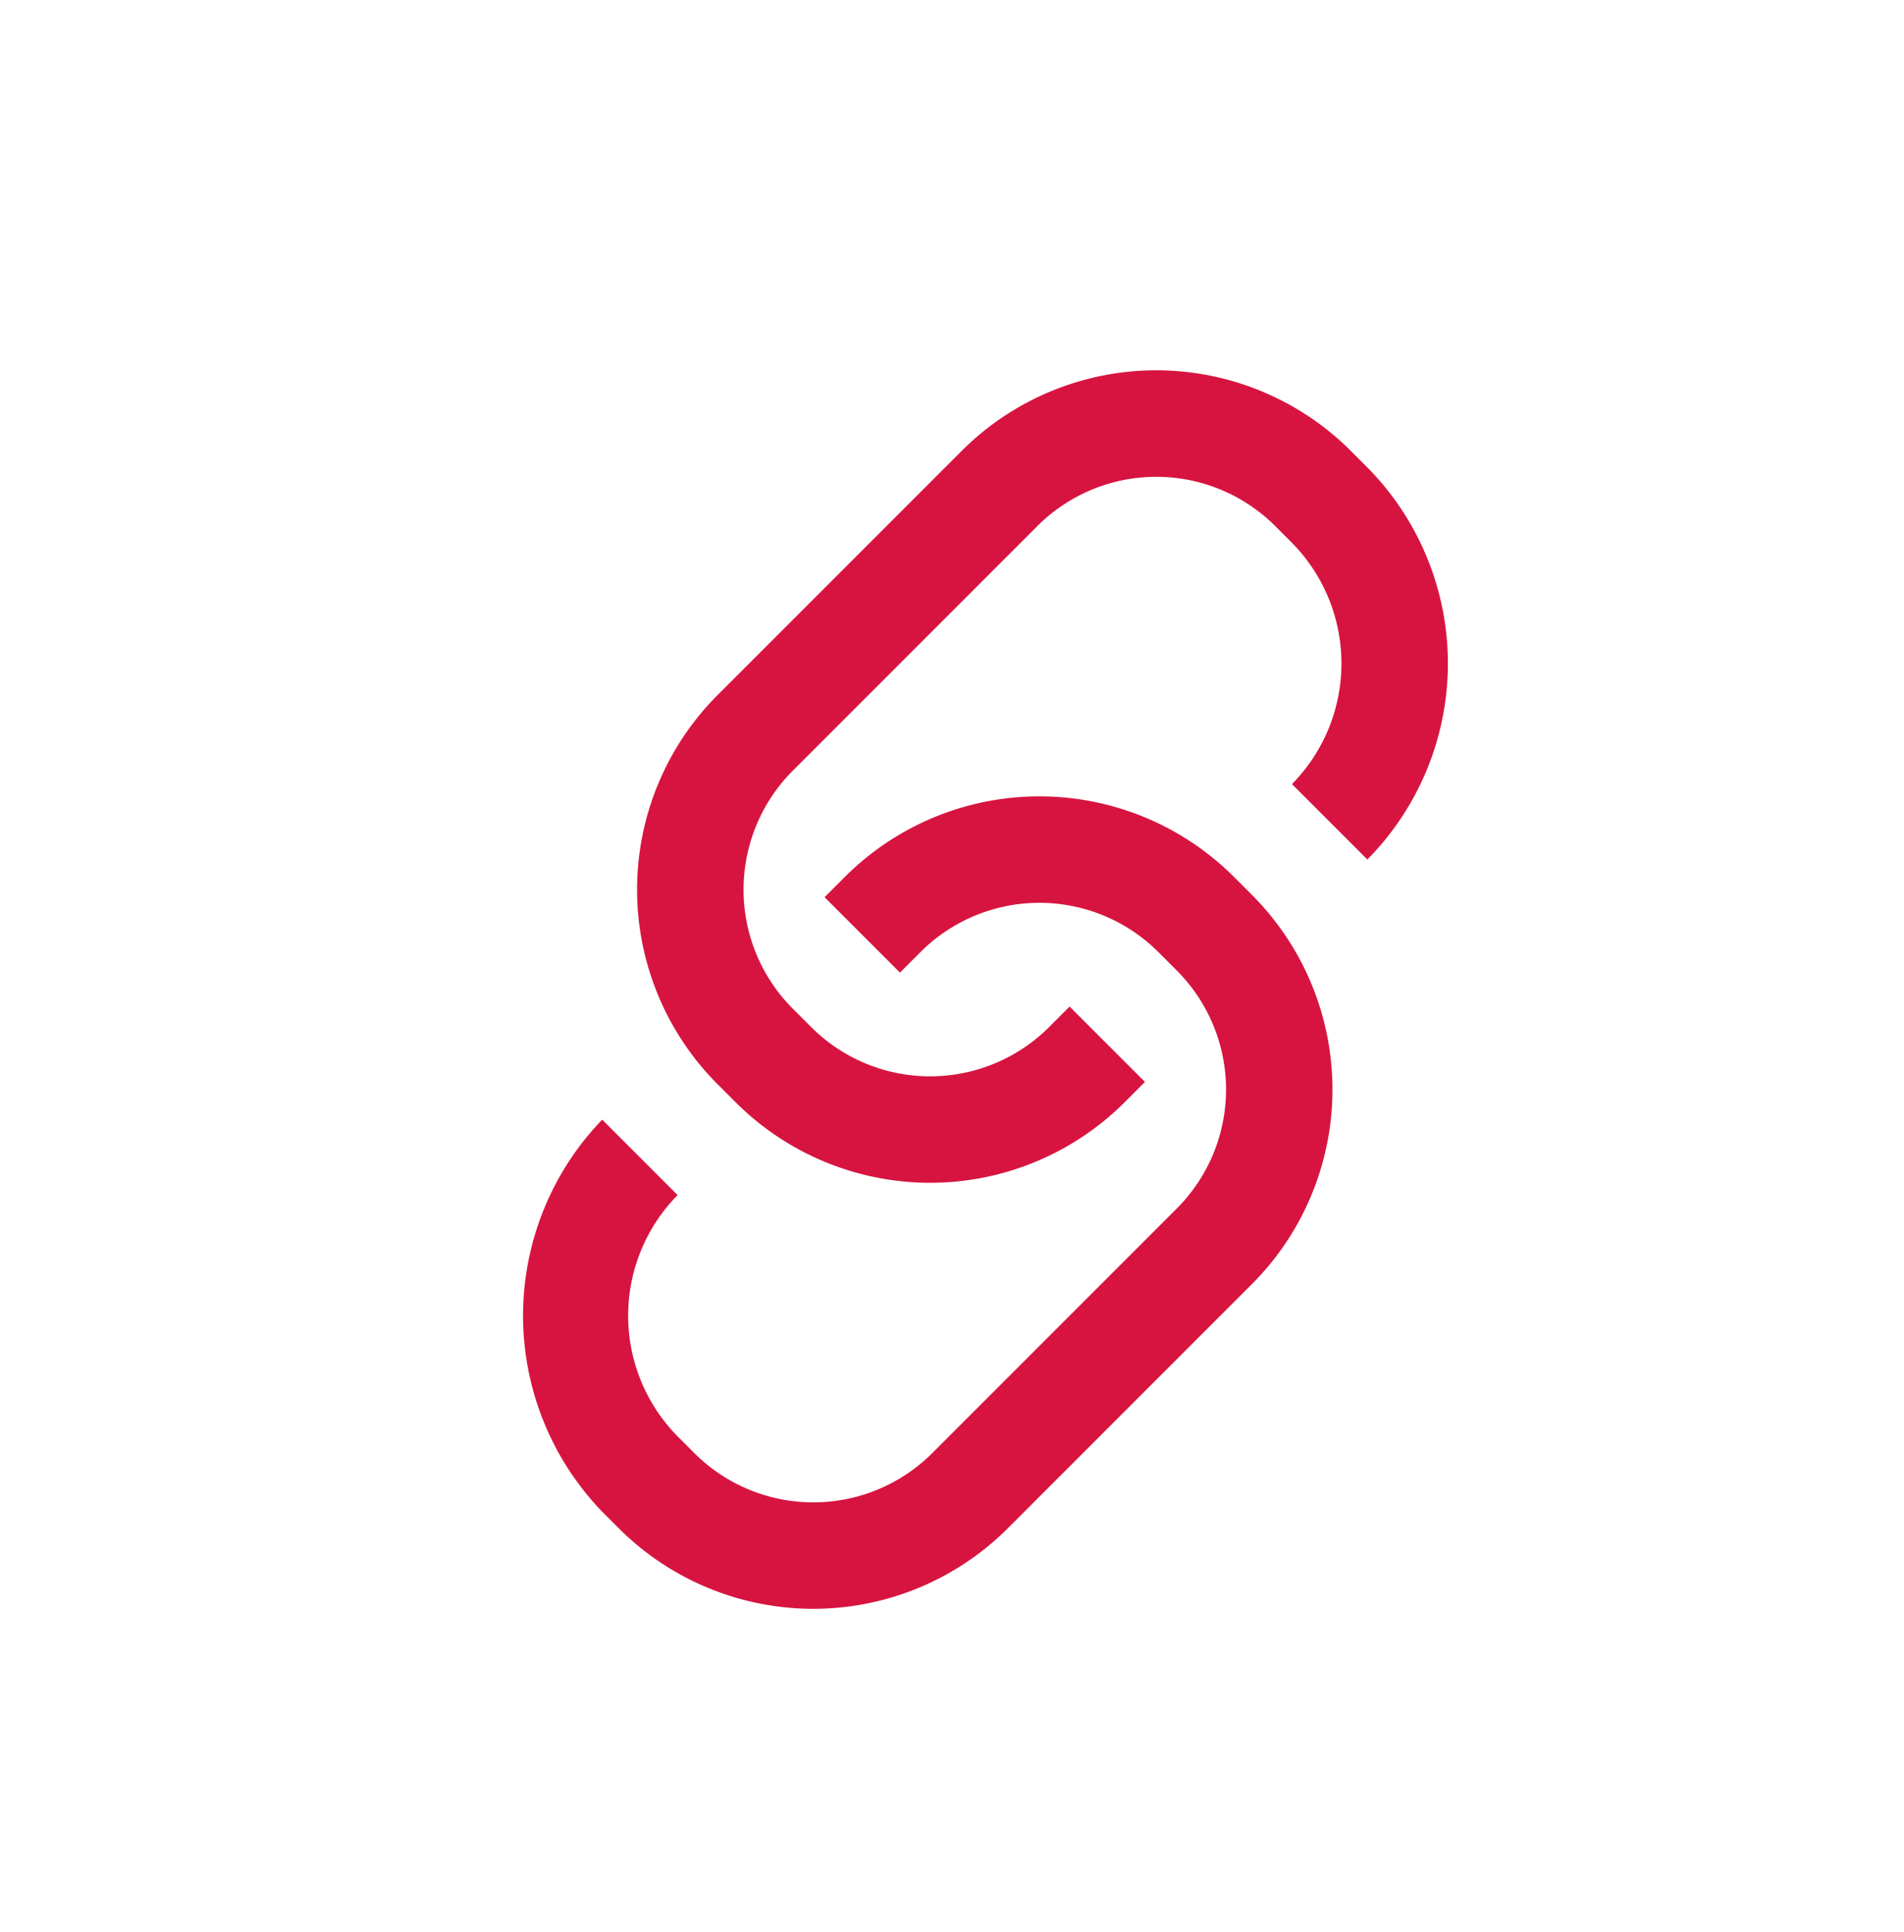
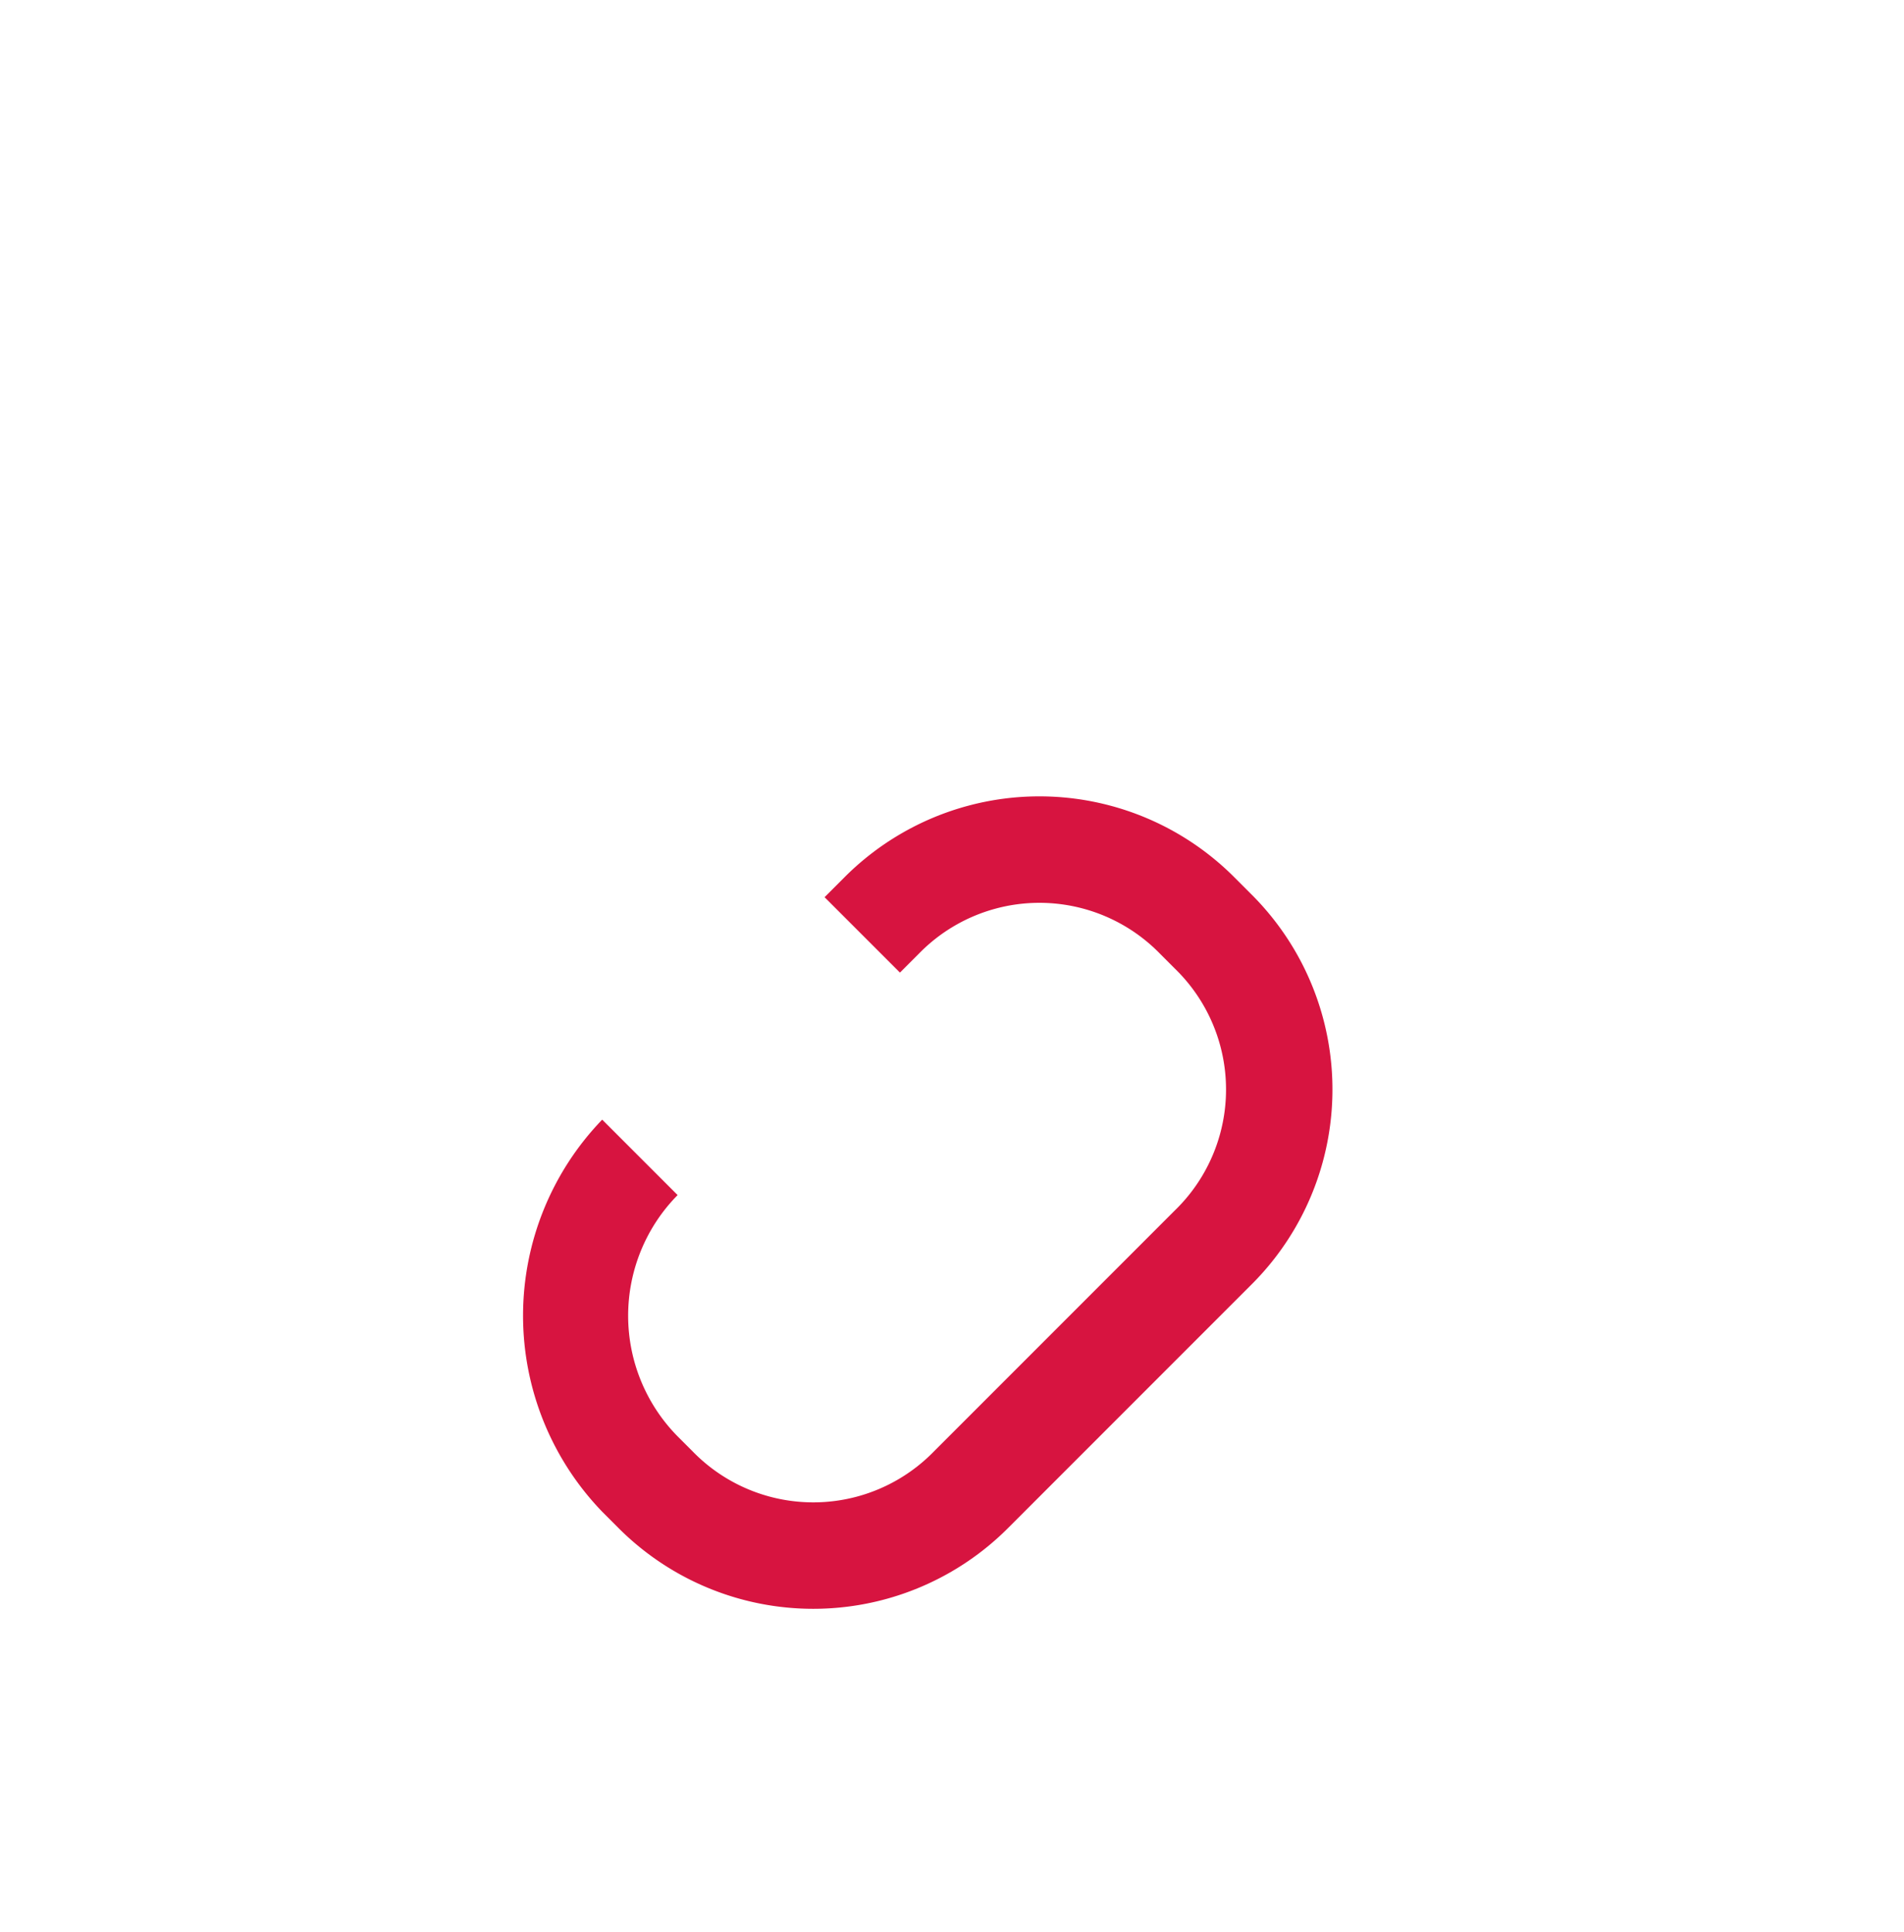
<svg xmlns="http://www.w3.org/2000/svg" width="69" height="70" viewBox="0 0 69 70">
  <defs>
    <filter id="椭圆_258" x="0" y="0" width="69" height="70" filterUnits="userSpaceOnUse">
      <feOffset dx="-1" dy="-2" input="SourceAlpha" />
      <feGaussianBlur result="blur" />
      <feFlood flood-opacity="0.161" />
      <feComposite operator="in" in2="blur" />
      <feComposite in="SourceGraphic" />
    </filter>
  </defs>
  <g id="有用连结icon" transform="translate(1.185 2)">
    <g transform="matrix(1, 0, 0, 1, -1.18, -2)" filter="url(#椭圆_258)">
-       <circle id="椭圆_258-2" data-name="椭圆 258" cx="34" cy="34" r="34" transform="translate(1 2)" fill="#fff" />
-     </g>
+       </g>
    <g id="组_39707" data-name="组 39707" transform="translate(7.936 40.065) rotate(-45)">
-       <path id="路径_7992" data-name="路径 7992" d="M10.044,20.862h.966V17h-.966a6.1,6.1,0,0,1-6.181-6.181v-.773a6.1,6.1,0,0,1,6.181-6.181H22.407a6.1,6.1,0,0,1,6.181,6.181v.773A6.224,6.224,0,0,1,22.407,17v3.863A10.1,10.1,0,0,0,32.451,10.817v-.773A9.976,9.976,0,0,0,22.407,0H10.044A9.976,9.976,0,0,0,0,10.044v.773A9.976,9.976,0,0,0,10.044,20.862Z" transform="translate(13.908 0)" fill="#d71440" />
      <path id="路径_7993" data-name="路径 7993" d="M10.044,20.862H22.407A9.976,9.976,0,0,0,32.451,10.817v-.773A9.976,9.976,0,0,0,22.407,0h-.966V3.863h.966a6.1,6.1,0,0,1,6.181,6.181v.773A6.1,6.1,0,0,1,22.407,17H10.044a6.1,6.1,0,0,1-6.181-6.181v-.773a6.224,6.224,0,0,1,6.181-6.181V0A10.227,10.227,0,0,0,0,10.044v.773A9.976,9.976,0,0,0,10.044,20.862Z" transform="translate(0 7.92)" fill="#d71440" />
    </g>
  </g>
</svg>